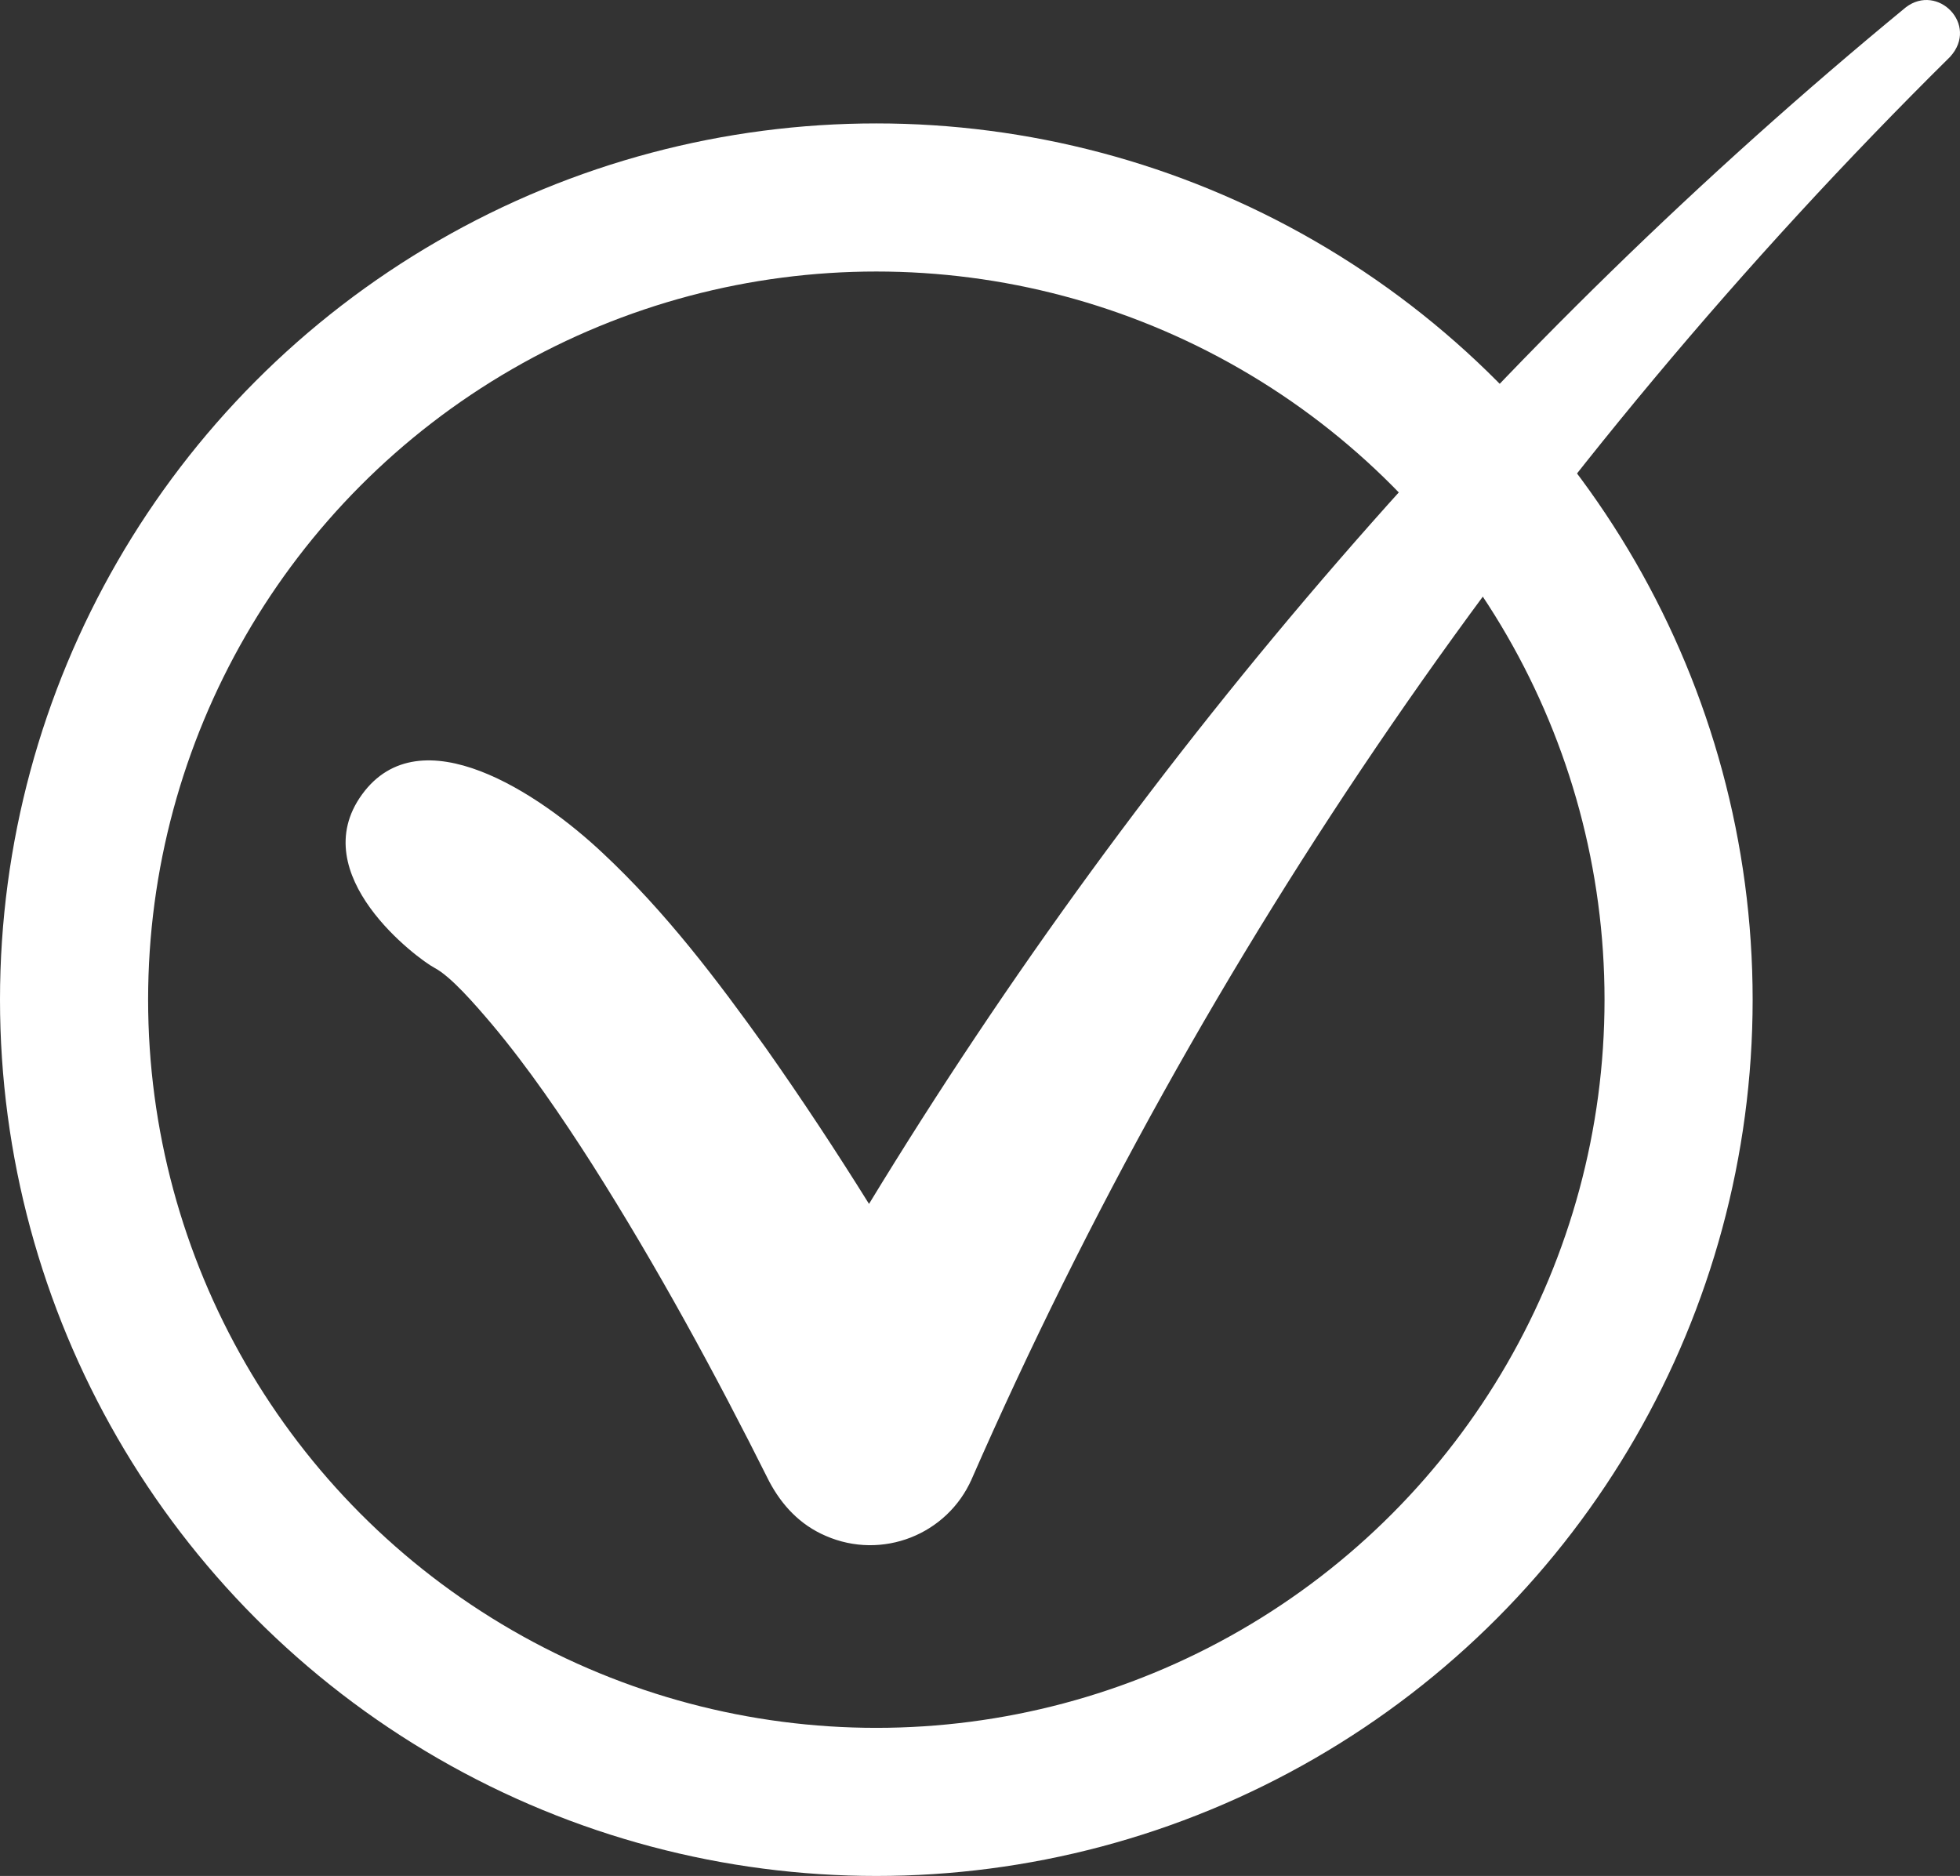
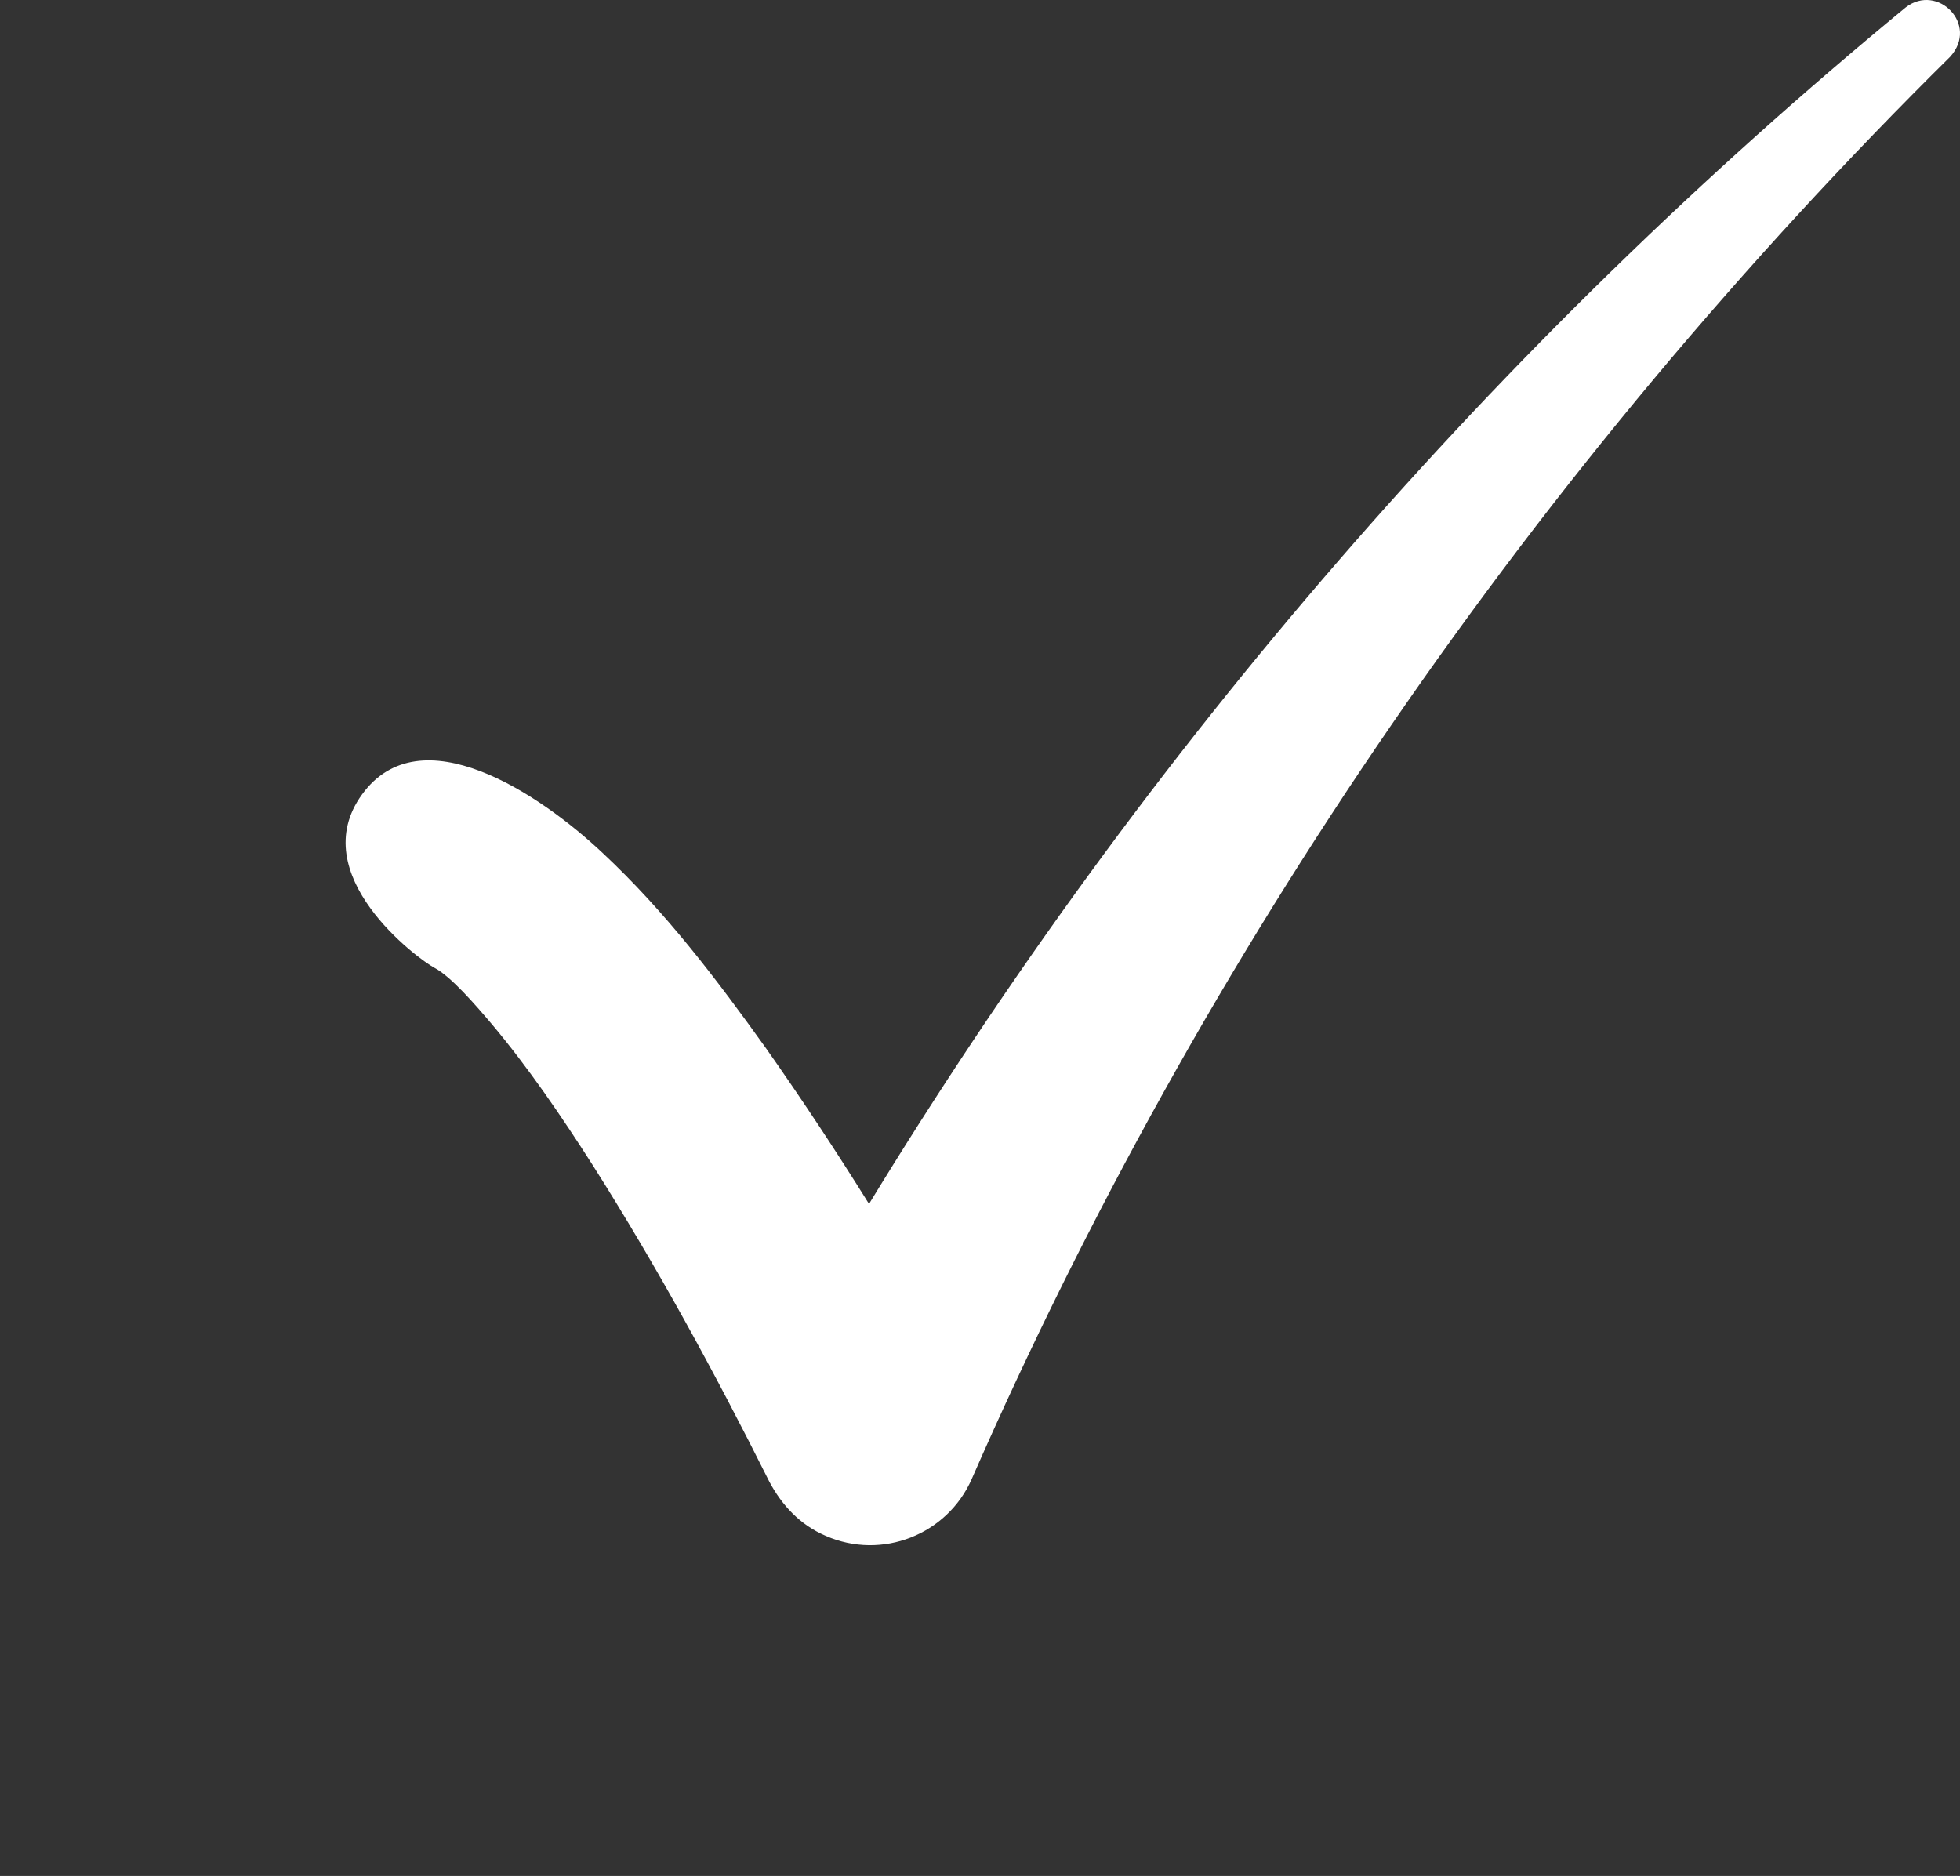
<svg xmlns="http://www.w3.org/2000/svg" width="397" height="380" viewBox="0 0 397 380" fill="none">
  <rect x="0" y="0" width="397" height="380" fill="#333333" stroke="none" />
-   <path d="M386.249 1.949L386.359 1.858C389.338 -0.402 392.738 0.396 394.759 2.524C395.784 3.603 396.437 5.011 396.496 6.516C396.554 8.009 396.027 9.636 394.625 11.171C310.471 94.372 243.006 192.903 196.385 299.351L196.843 299.551L196.385 299.351C191.526 310.45 178.578 315.51 167.463 310.657L167.459 310.655C162.312 308.452 158.744 304.545 156.259 299.876C145.361 278.07 133.477 256.252 120.458 235.721L120.458 235.72C114.175 225.89 107.386 215.925 100.019 207.155L100.018 207.153C98.267 205.091 96.179 202.659 94.111 200.523C92.055 198.398 89.973 196.518 88.233 195.602C87.448 195.188 85.409 193.817 82.968 191.724C80.533 189.636 77.725 186.854 75.391 183.63C73.054 180.403 71.21 176.761 70.665 172.951C70.122 169.158 70.862 165.171 73.74 161.214C76.617 157.258 80.218 155.284 84.204 154.708C88.209 154.13 92.636 154.96 97.14 156.686C106.15 160.138 115.317 167.115 121.704 173.127L121.706 173.128C134.44 185.026 144.784 198.705 154.778 212.672C162.067 223.023 168.968 233.5 175.596 244.132L176.025 244.82L176.447 244.127C232.653 151.78 303.984 69.646 386.249 1.949Z" fill="white" stroke="white" />
-   <circle cx="177.5" cy="202.5" r="162.5" stroke="white" stroke-width="30" />
+   <path d="M386.249 1.949L386.359 1.858C389.338 -0.402 392.738 0.396 394.759 2.524C395.784 3.603 396.437 5.011 396.496 6.516C396.554 8.009 396.027 9.636 394.625 11.171C310.471 94.372 243.006 192.903 196.385 299.351L196.843 299.551L196.385 299.351C191.526 310.45 178.578 315.51 167.463 310.657L167.459 310.655C162.312 308.452 158.744 304.545 156.259 299.876C145.361 278.07 133.477 256.252 120.458 235.721L120.458 235.72C114.175 225.89 107.386 215.925 100.019 207.155L100.018 207.153C98.267 205.091 96.179 202.659 94.111 200.523C92.055 198.398 89.973 196.518 88.233 195.602C87.448 195.188 85.409 193.817 82.968 191.724C80.533 189.636 77.725 186.854 75.391 183.63C73.054 180.403 71.21 176.761 70.665 172.951C70.122 169.158 70.862 165.171 73.74 161.214C76.617 157.258 80.218 155.284 84.204 154.708C88.209 154.13 92.636 154.96 97.14 156.686C106.15 160.138 115.317 167.115 121.704 173.127L121.706 173.128C134.44 185.026 144.784 198.705 154.778 212.672C162.067 223.023 168.968 233.5 175.596 244.132L176.025 244.82C232.653 151.78 303.984 69.646 386.249 1.949Z" fill="white" stroke="white" />
</svg>